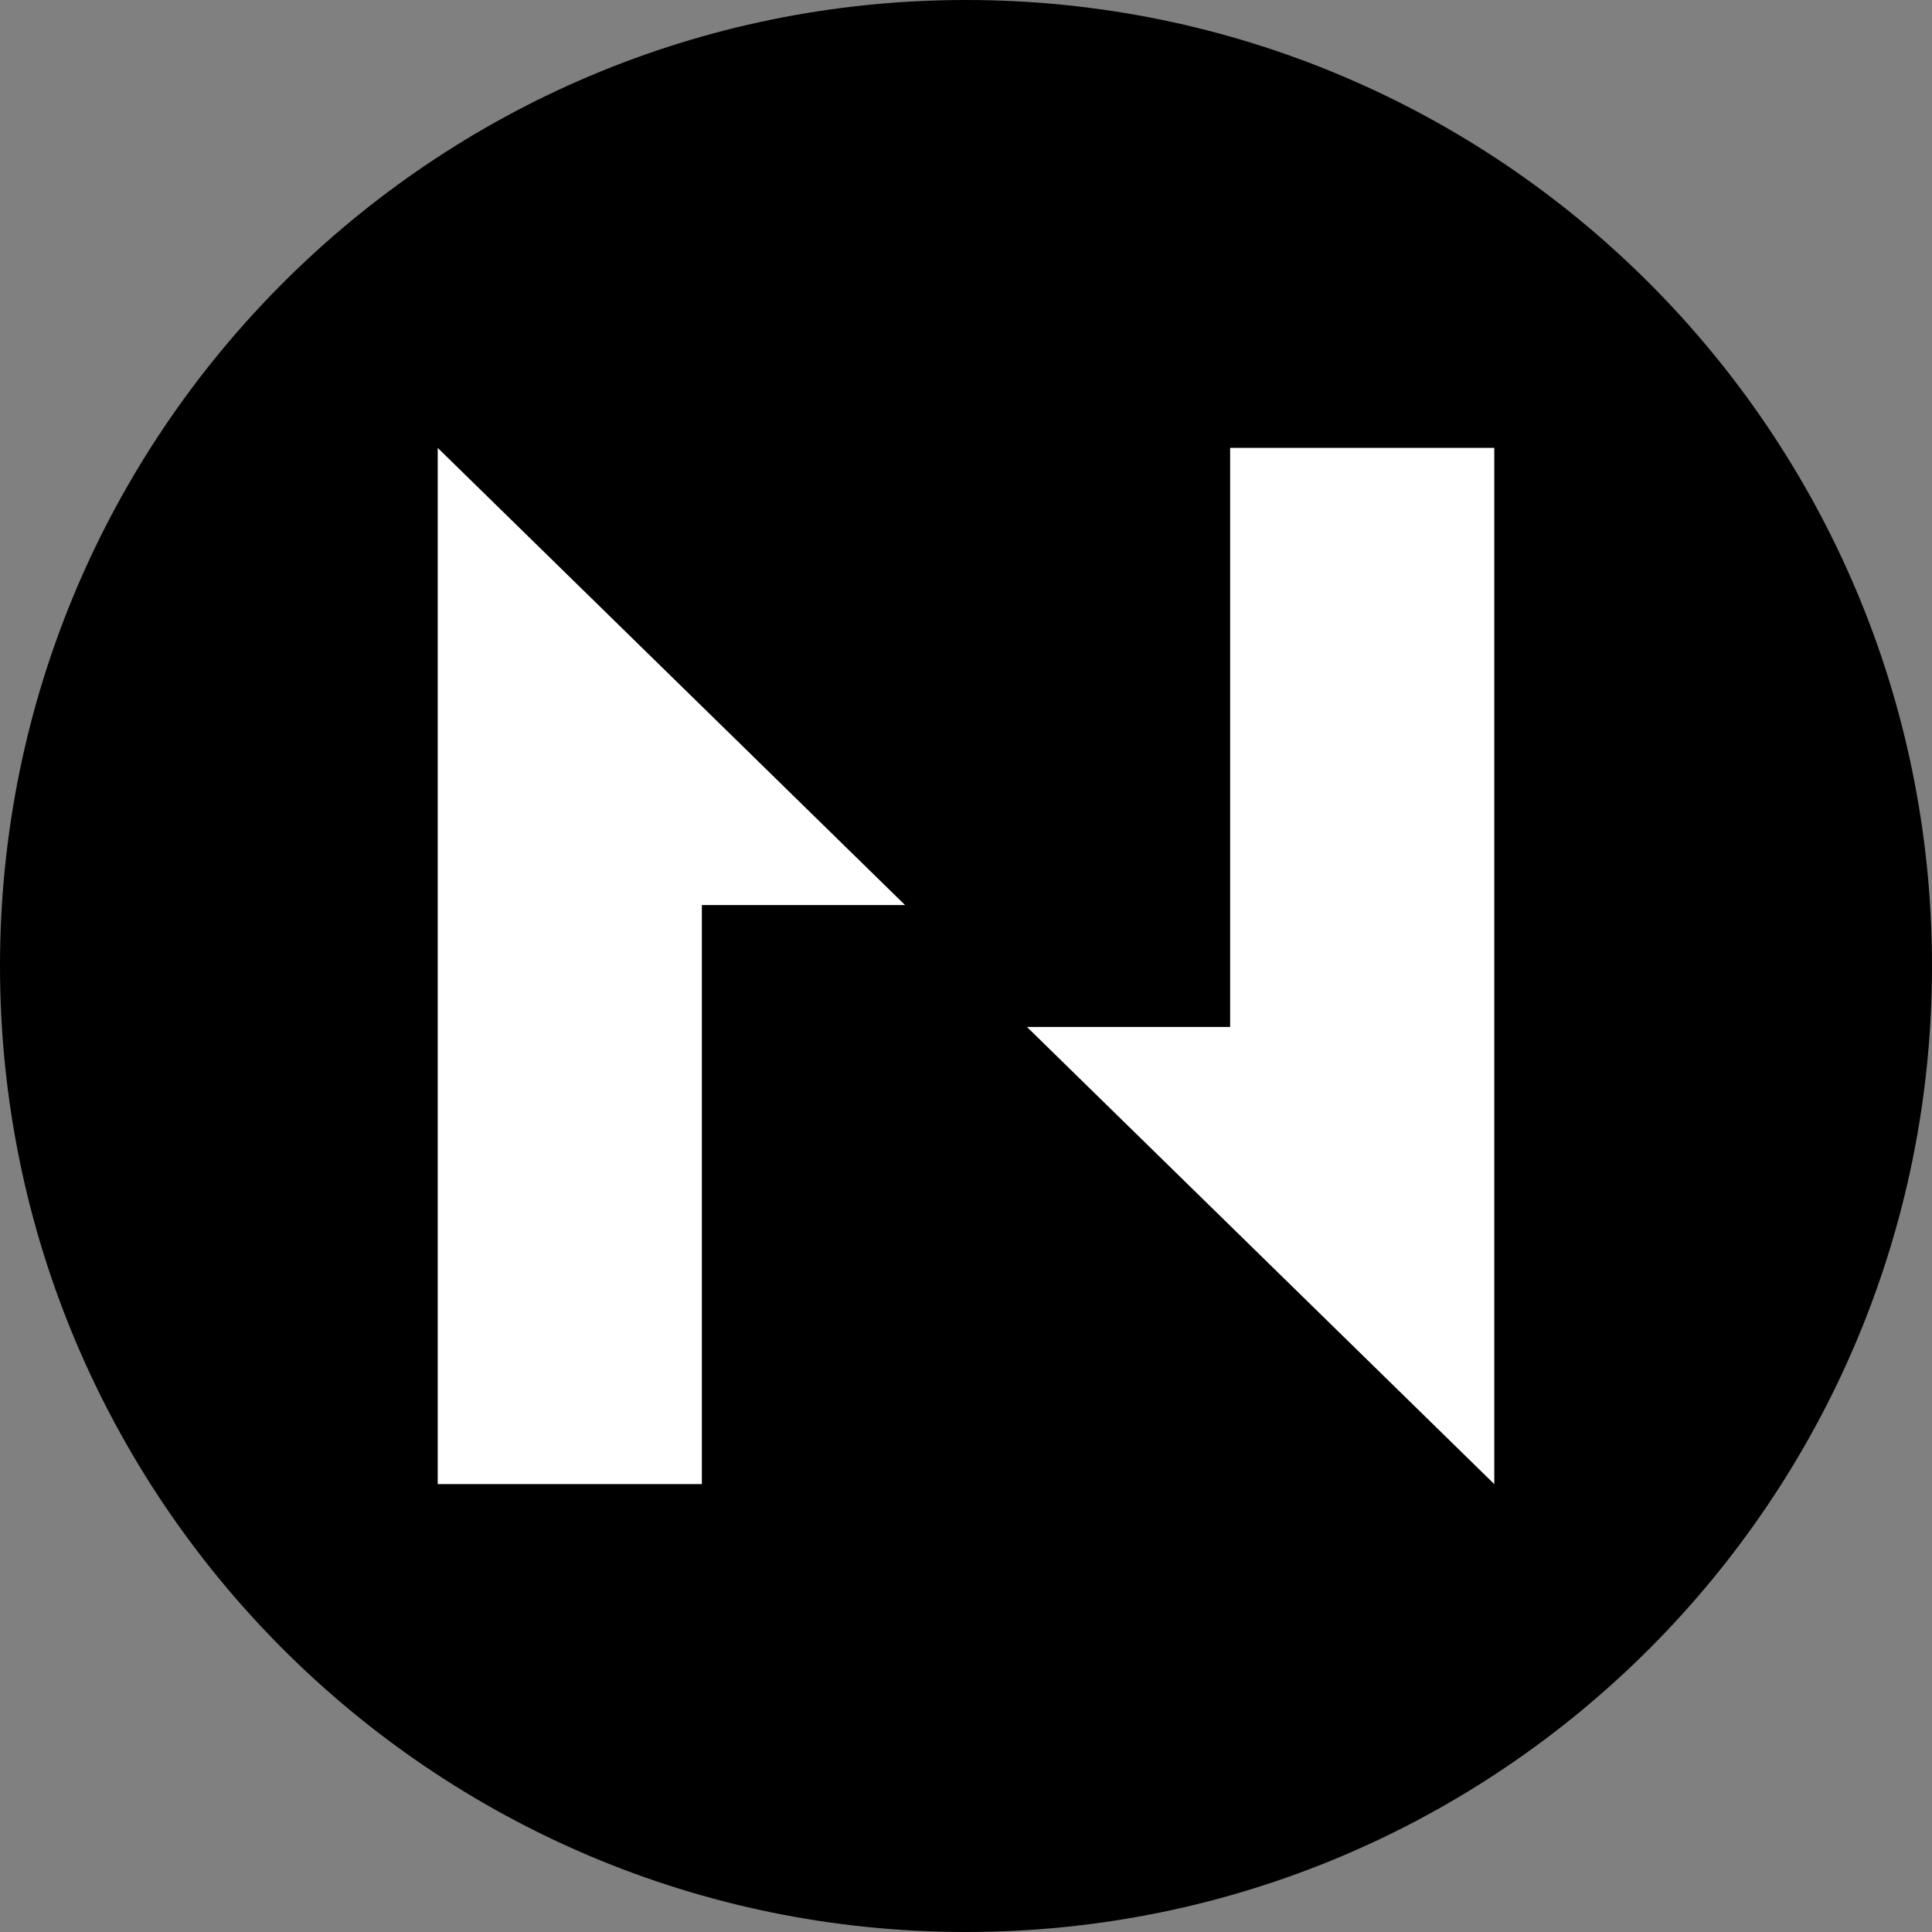
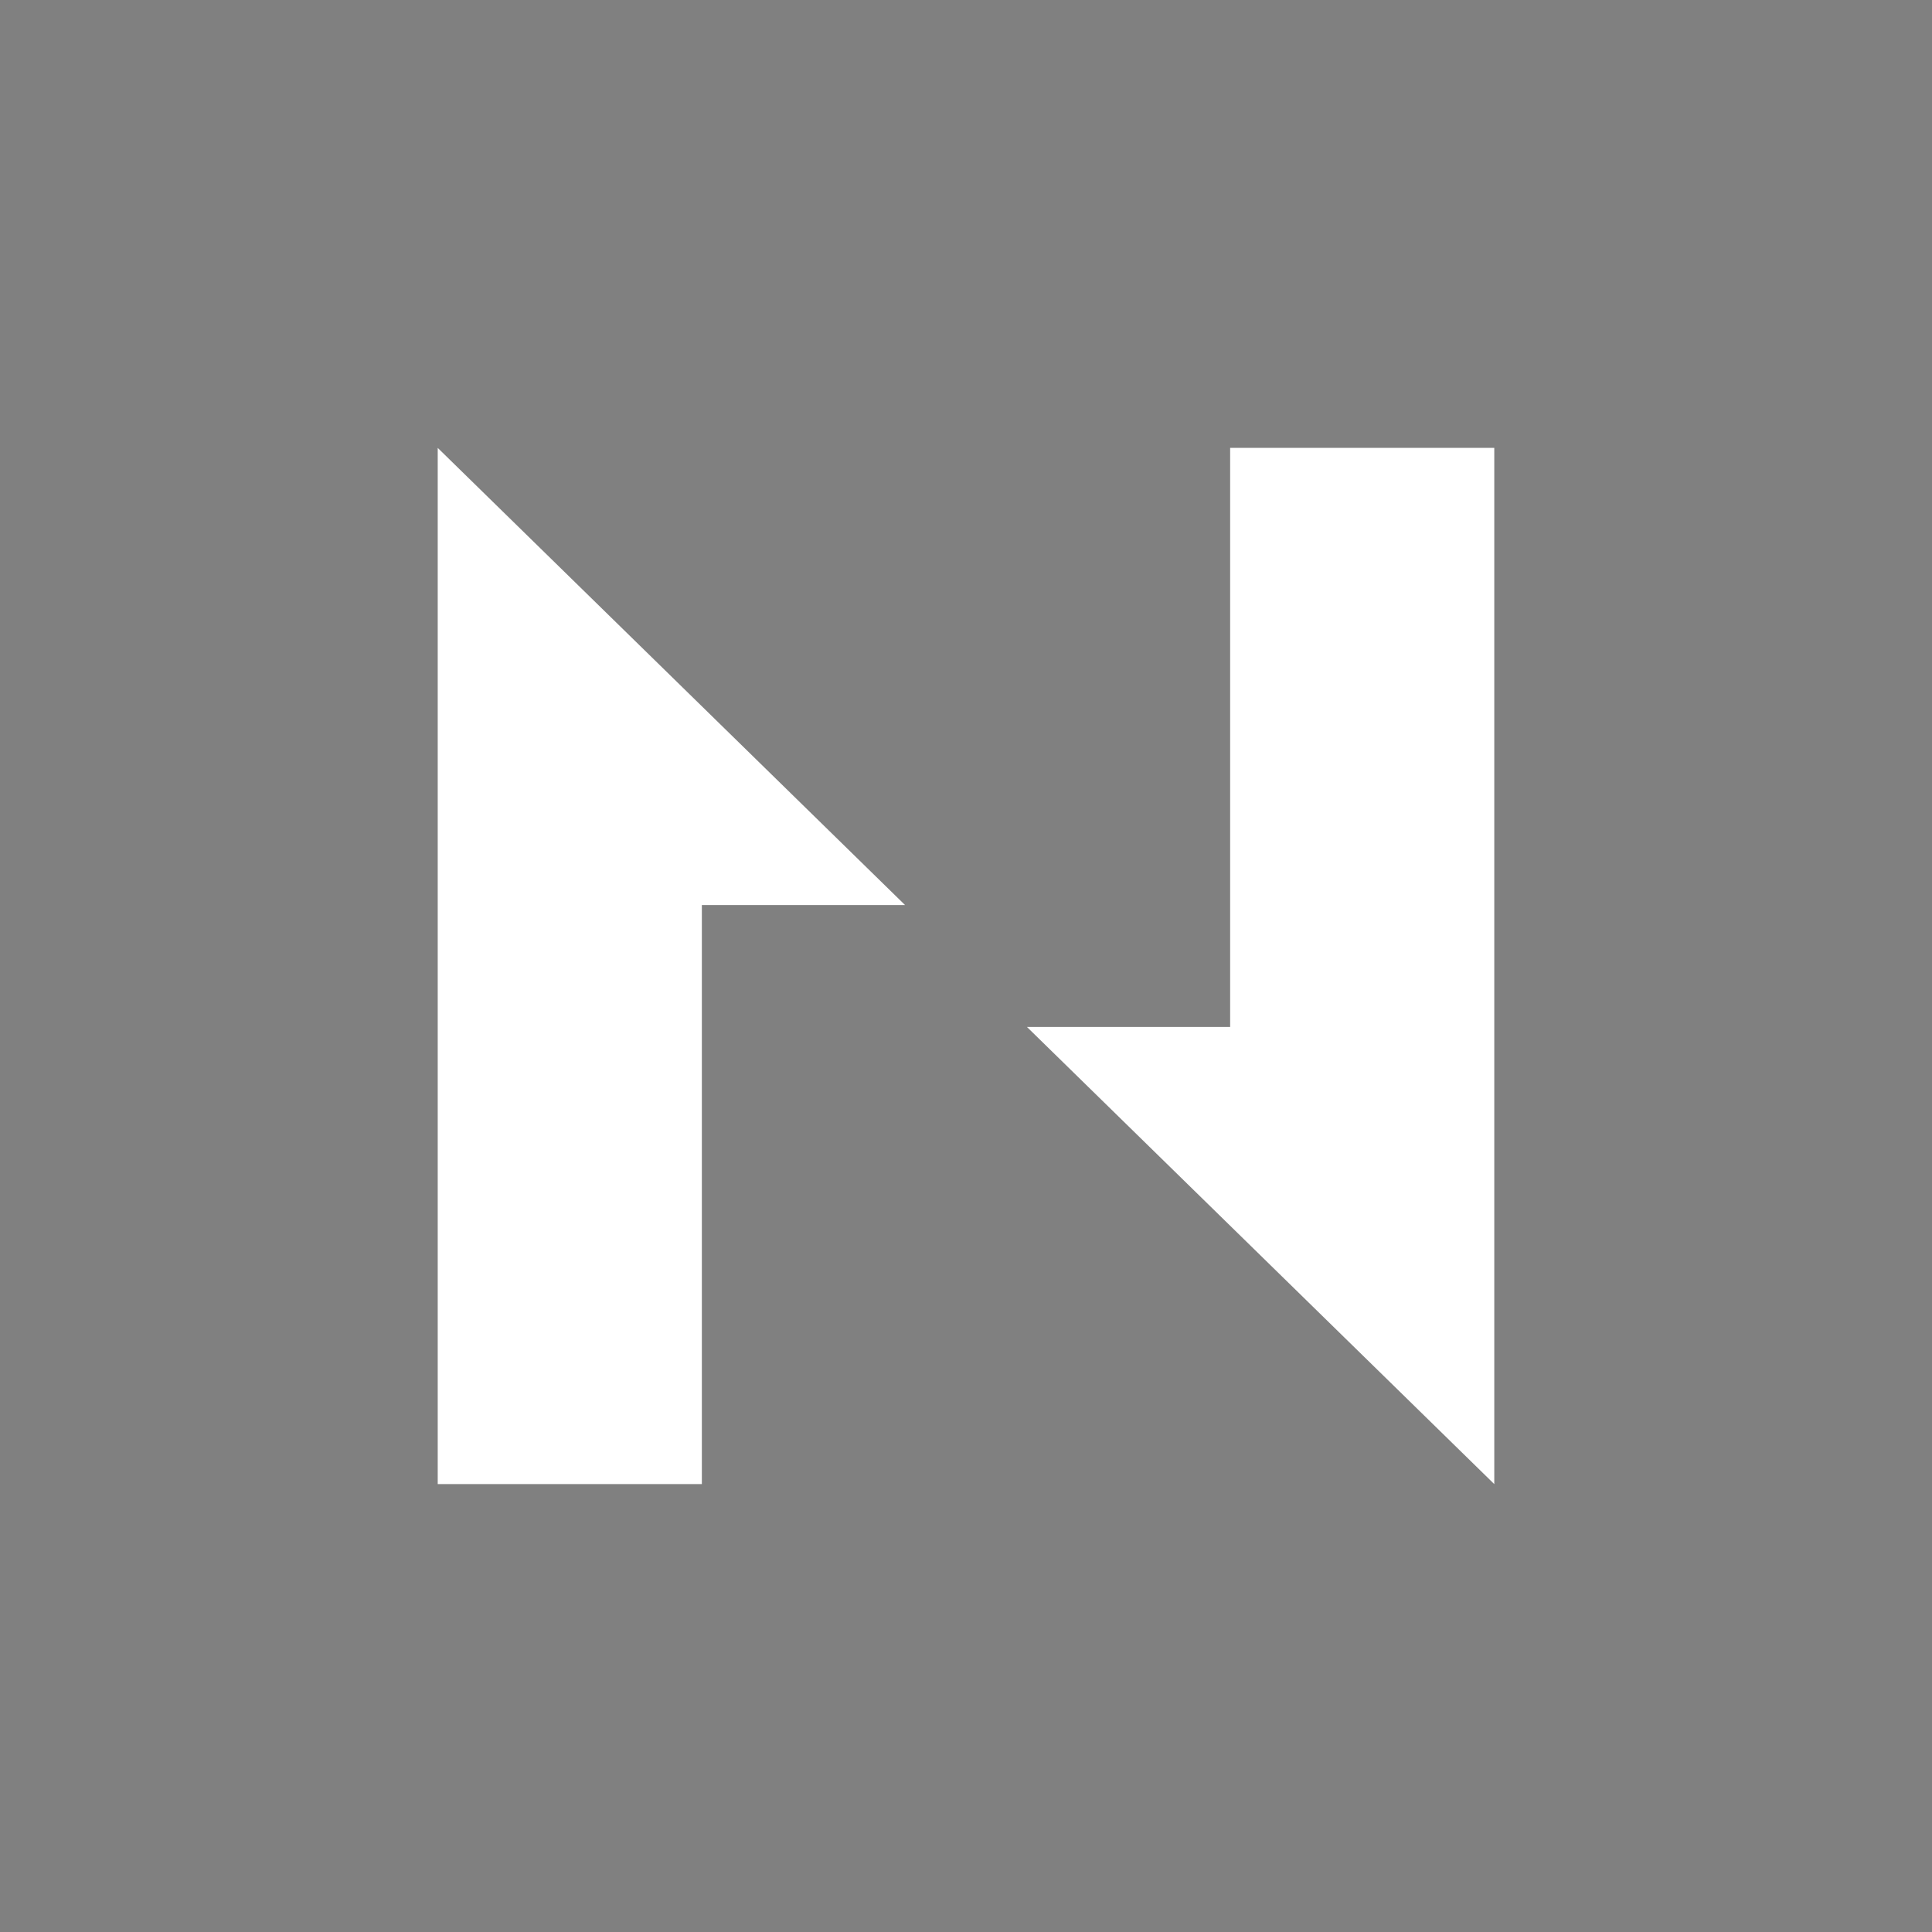
<svg xmlns="http://www.w3.org/2000/svg" width="64" height="64" viewBox="0 0 64 64" fill="none">
  <rect x="0" y="0" width="64" height="64" fill="#808080" stroke="none" />
-   <path d="M0 32C0 14.327 14.327 0 32 0C49.673 0 64 14.327 64 32C64 49.673 49.673 64 32 64C14.327 64 0 49.673 0 32Z" fill="black" />
  <path fill-rule="evenodd" clip-rule="evenodd" d="M49.5 49.163L34.019 34.019H40.75L40.75 14.836L49.5 14.836L49.5 49.163ZM14.5 14.837L29.981 29.981H23.25V49.163H14.5V14.837Z" fill="white" />
</svg>